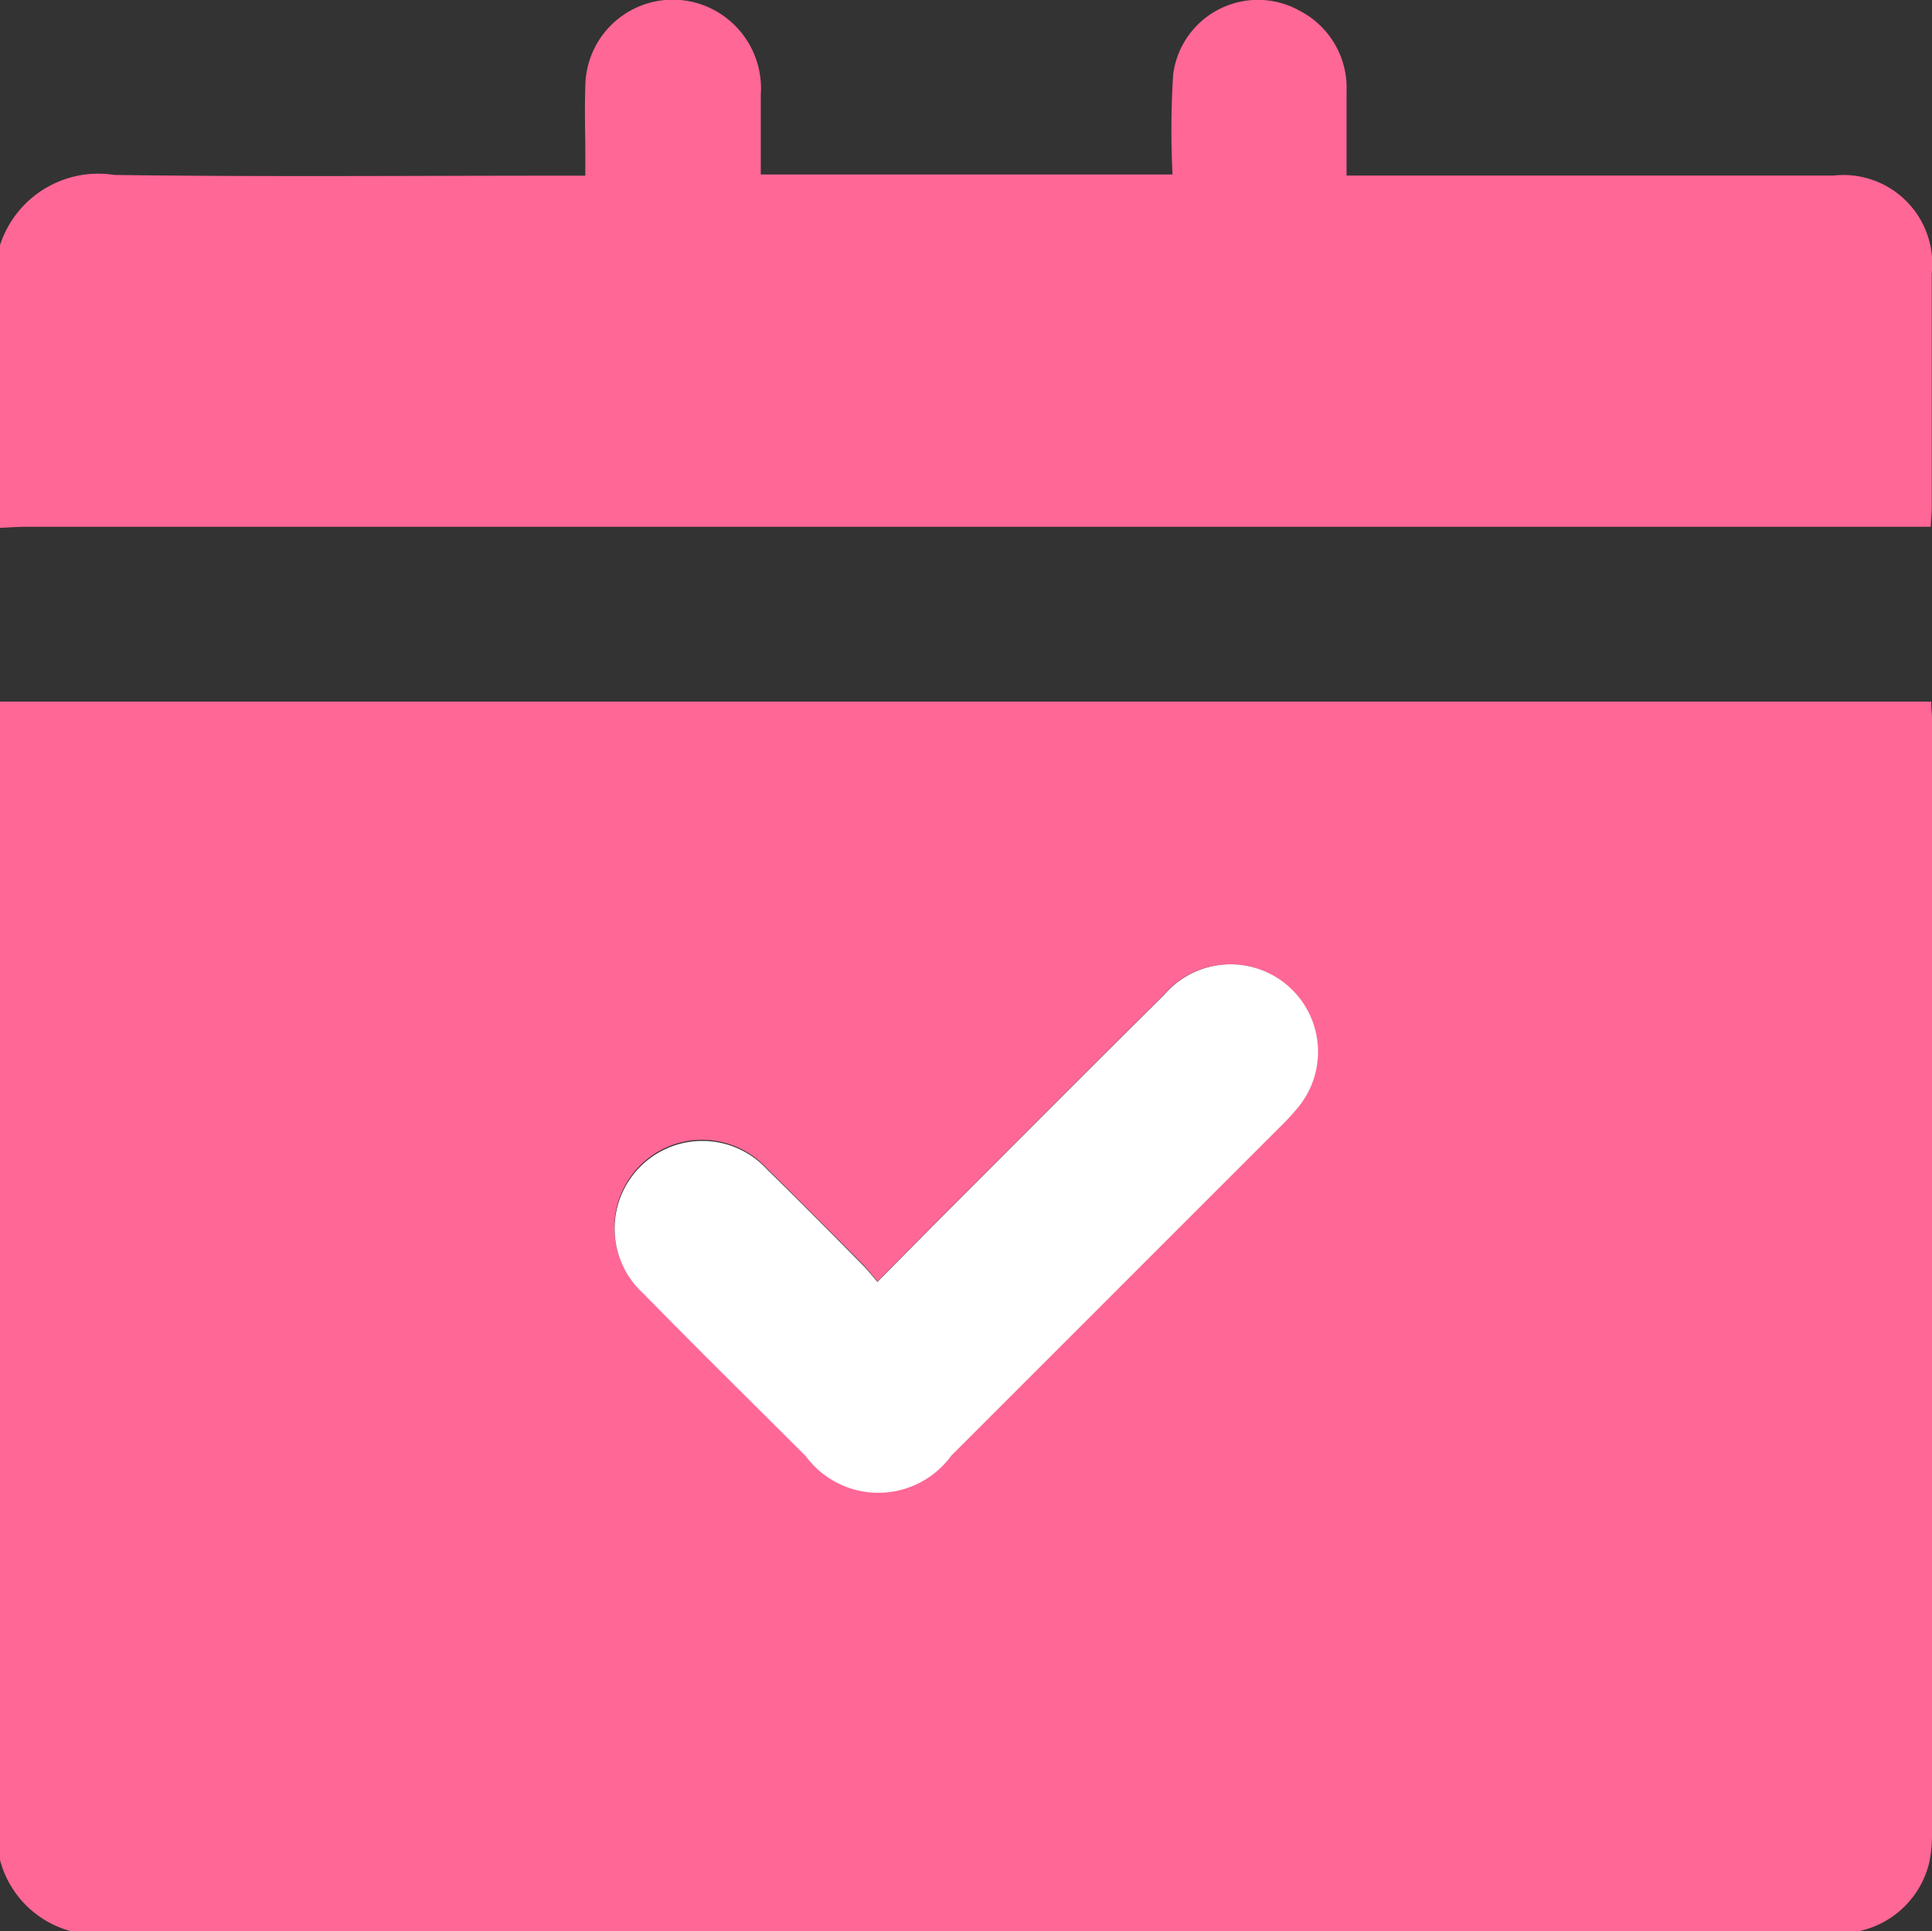
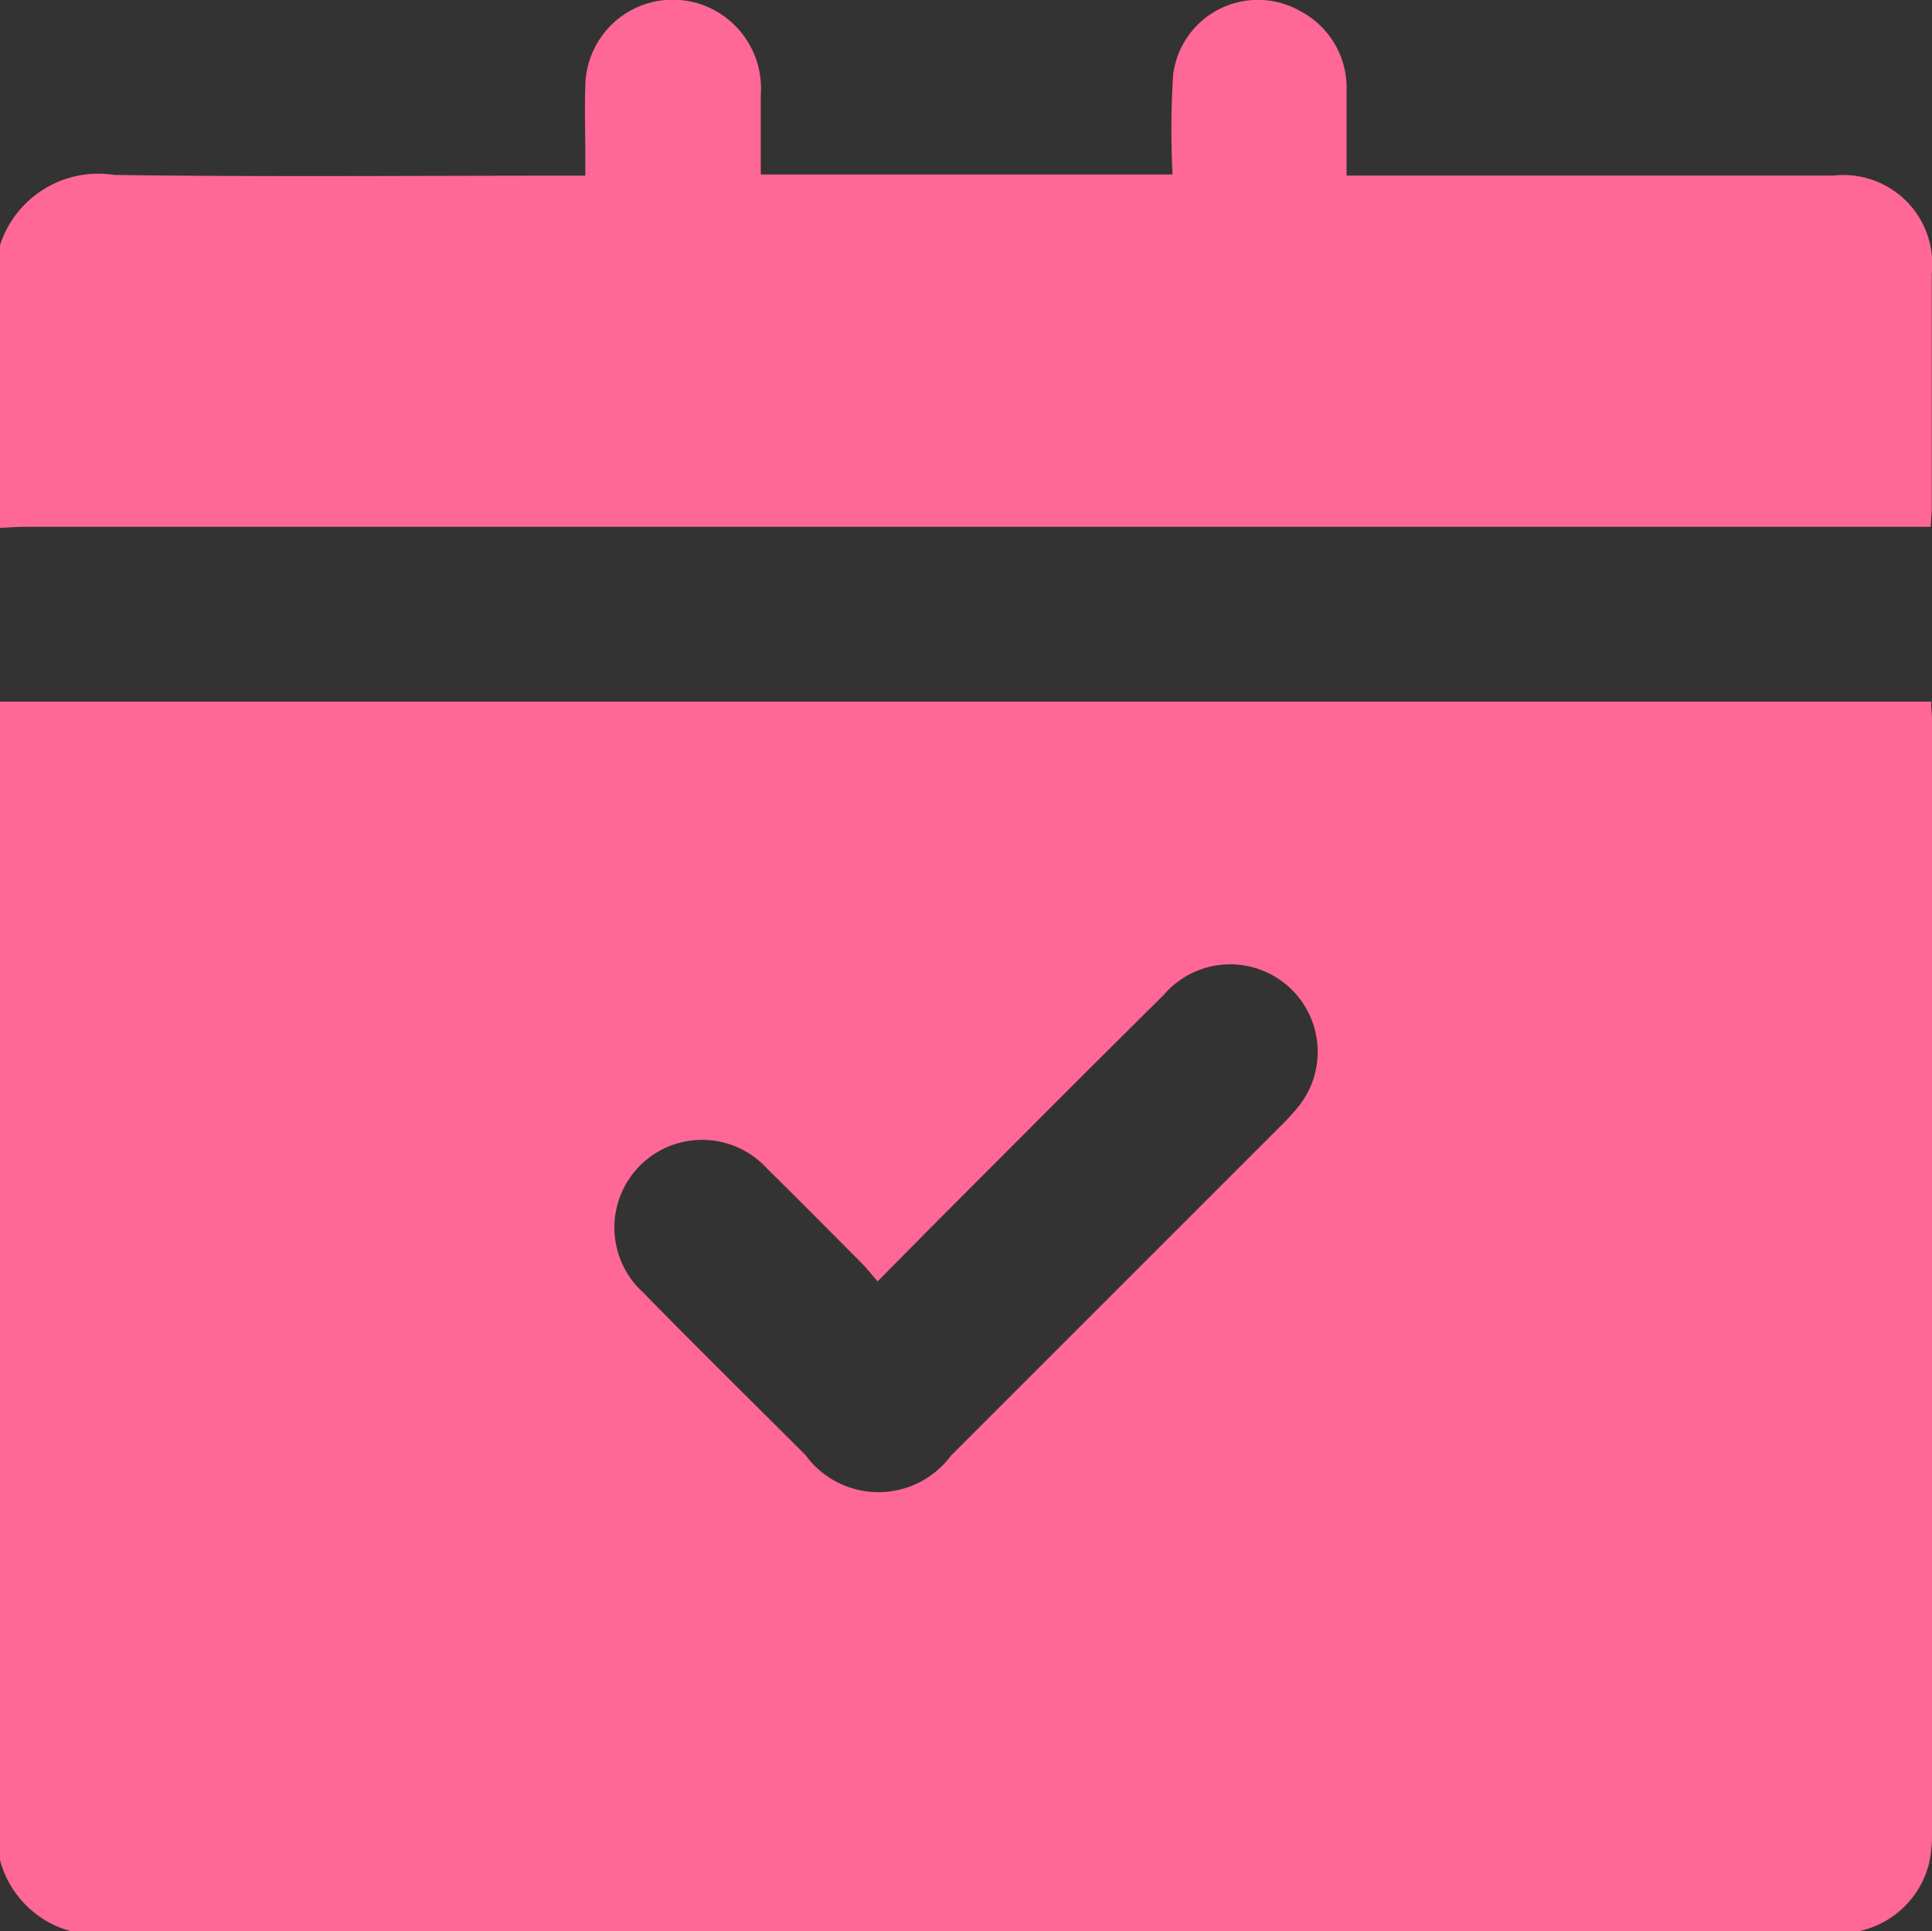
<svg xmlns="http://www.w3.org/2000/svg" id="그룹_16347" data-name="그룹 16347" width="16.253" height="16.249" viewBox="0 0 16.253 16.249">
  <rect x="0" y="0" width="16.253" height="16.249" fill="#333333" stroke="none" />
  <defs>
    <clipPath id="clip-path">
      <rect id="사각형_9149" data-name="사각형 9149" width="16.253" height="16.249" fill="none" />
    </clipPath>
  </defs>
  <g id="그룹_16346" data-name="그룹 16346" clip-path="url(#clip-path)">
    <path id="패스_6140" data-name="패스 6140" d="M15.649,105.821H.6a.843.843,0,0,1-.6-.6V95.475c.069,0,.137,0,.206,0H16.246c0,.062.007.1.007.145q0,4.7,0,9.391a1.1,1.1,0,0,1-.024.235.775.775,0,0,1-.578.571m-8.268-5.464c-.053-.061-.089-.107-.13-.149-.265-.266-.528-.533-.8-.8a.738.738,0,1,0-1.043,1.042c.451.461.911.913,1.367,1.369A.759.759,0,0,0,8,101.819l2.77-2.77a1.987,1.987,0,0,0,.14-.151.736.736,0,0,0-1.122-.953c-.59.583-1.175,1.172-1.762,1.759-.209.209-.416.42-.647.653" transform="translate(0 -89.572)" fill="#ff6796" />
    <path id="패스_6141" data-name="패스 6141" d="M0,4.443V2.063a.869.869,0,0,1,.963-.591c1.253.017,2.507.006,3.761.006h.2c0-.072,0-.124,0-.176,0-.19-.007-.381,0-.571A.736.736,0,0,1,6.035.1.748.748,0,0,1,6.4.8c0,.221,0,.442,0,.668H9.864A7.433,7.433,0,0,1,9.869.629.719.719,0,0,1,10.938.093a.73.73,0,0,1,.39.678c0,.23,0,.461,0,.706h.209q1.944,0,3.888,0a.748.748,0,0,1,.826.825q0,.984,0,1.967c0,.051-.006.1-.009.163H.221c-.074,0-.147.006-.221.009" transform="translate(0 0)" fill="#ff6796" />
-     <path id="패스_6142" data-name="패스 6142" d="M85.875,134.076c.231-.233.438-.444.647-.653.587-.587,1.172-1.176,1.762-1.759a.736.736,0,0,1,1.122.953,2,2,0,0,1-.14.151l-2.77,2.77a.759.759,0,0,1-1.224.005c-.456-.456-.916-.908-1.367-1.369a.738.738,0,1,1,1.043-1.042c.269.262.532.529.8.8.041.041.077.087.13.148" transform="translate(-78.493 -123.291)" fill="#fff" />
  </g>
</svg>